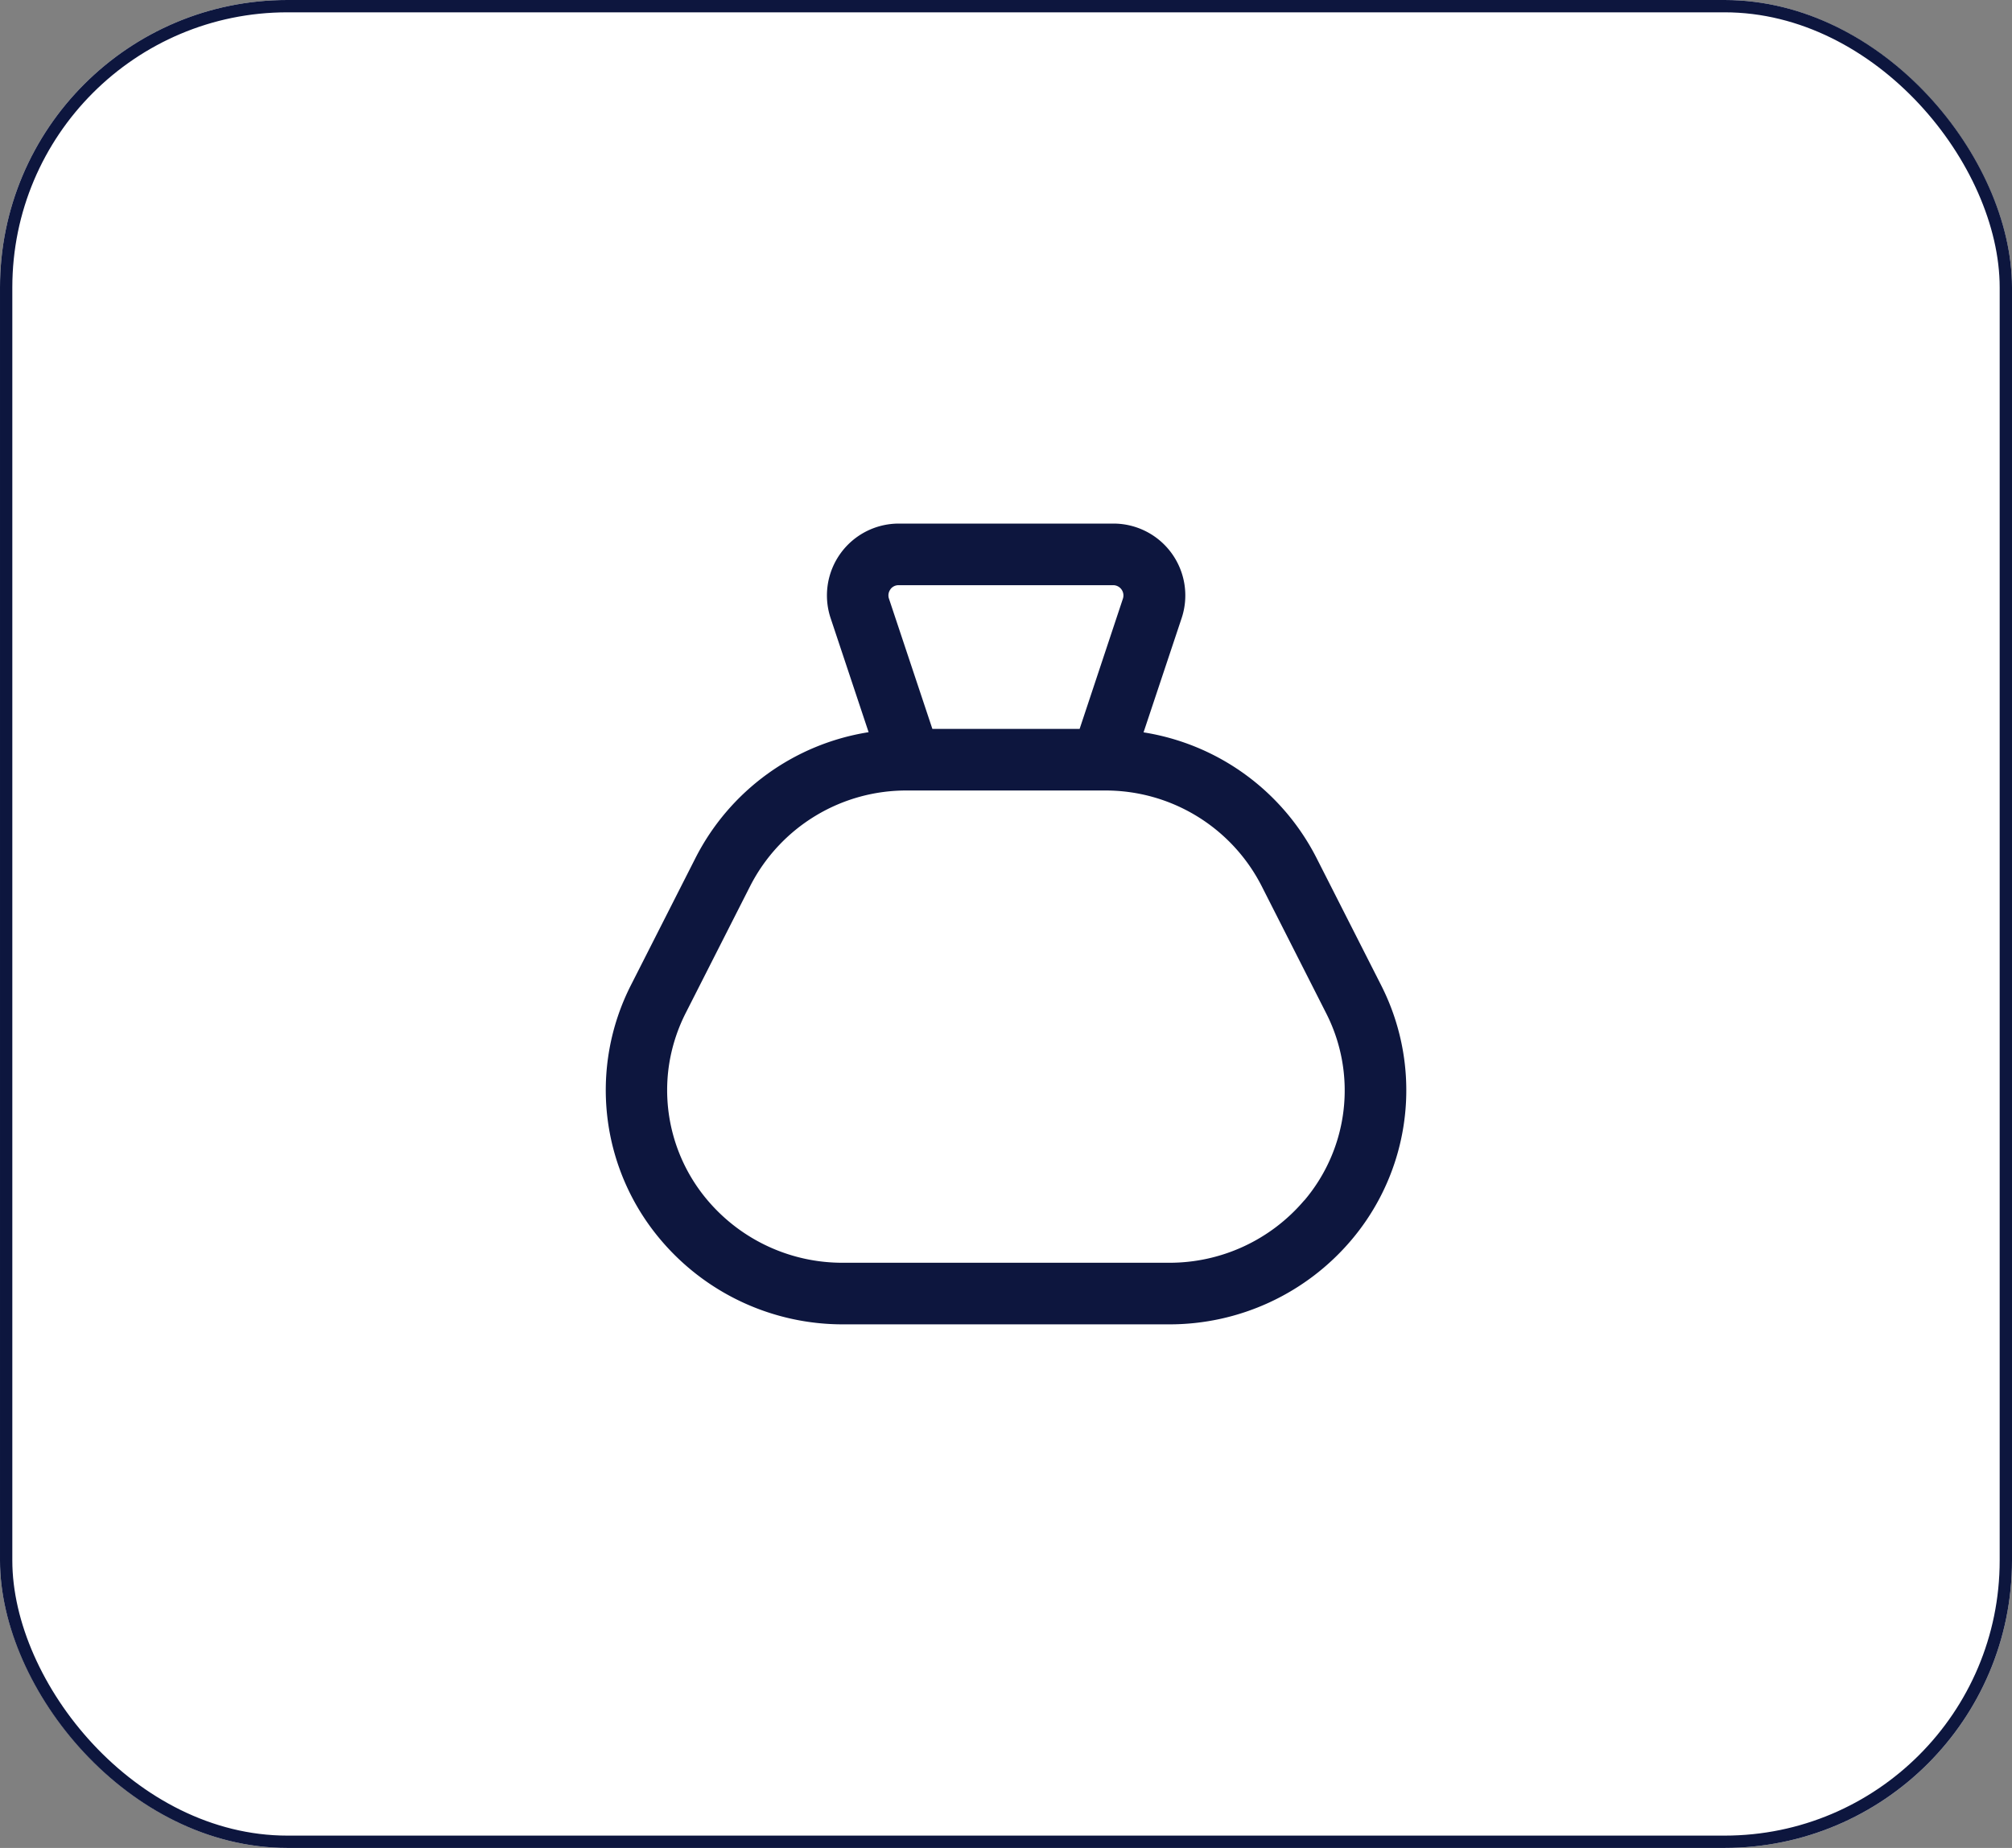
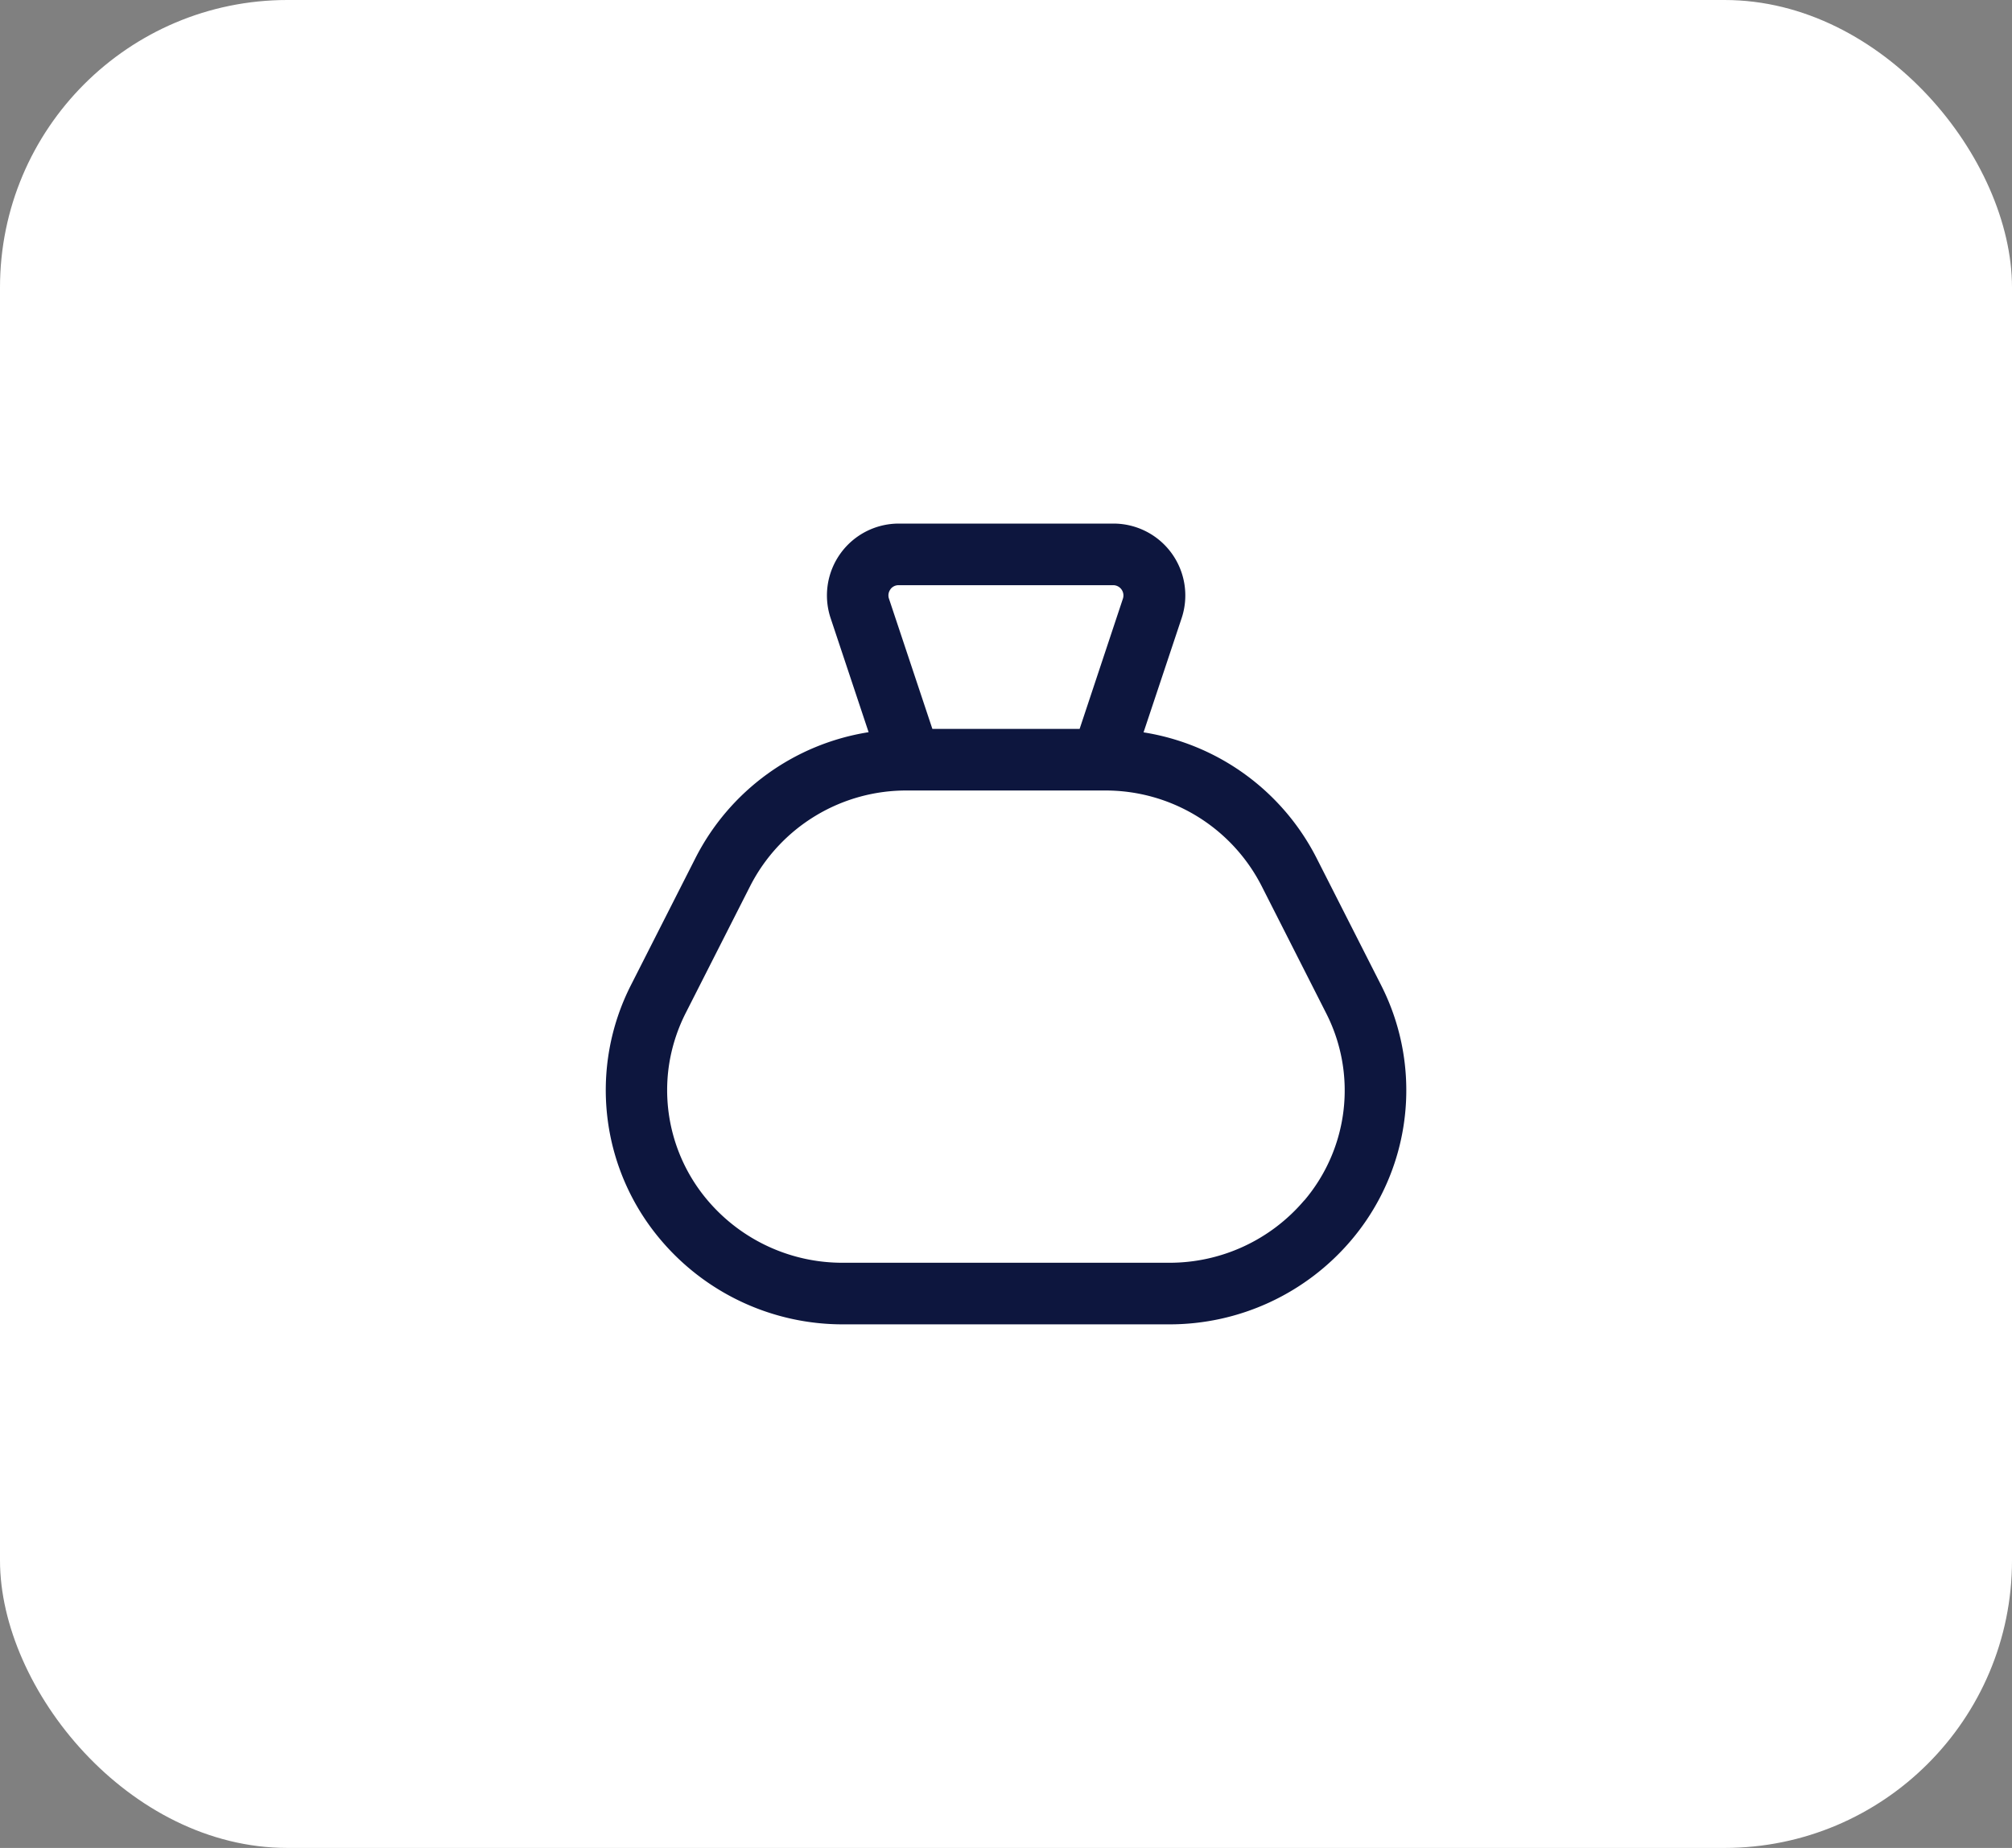
<svg xmlns="http://www.w3.org/2000/svg" width="49" height="45" viewBox="0 0 49 45">
  <rect x="0" y="0" width="49" height="45" fill="#808080" stroke="none" />
  <g id="Group_51066" data-name="Group 51066" transform="translate(-168 -6772)">
    <g id="Rectangle_18841" data-name="Rectangle 18841" transform="translate(168 6772)" fill="#fff" stroke="#0d163e" stroke-width="0.3">
      <rect width="49" height="45" rx="7" stroke="none" />
-       <rect x="0.15" y="0.15" width="48.7" height="44.7" rx="6.85" fill="none" />
    </g>
    <path id="Path_1039" data-name="Path 1039" d="M67.42,12.859a5.647,5.647,0,0,0-.533-1.615l-1.574-3.1A5.733,5.733,0,0,0,61.1,5.084l.927-2.78A1.75,1.75,0,0,0,60.363,0H55.138a1.75,1.75,0,0,0-1.66,2.3l.926,2.78a5.733,5.733,0,0,0-4.216,3.063l-1.574,3.1a5.639,5.639,0,0,0,.727,6.2A5.8,5.8,0,0,0,53.783,19.5h7.935a5.8,5.8,0,0,0,4.442-2.052,5.641,5.641,0,0,0,1.26-4.589M54.935,1.6a.244.244,0,0,1,.2-.1h5.225a.25.25,0,0,1,.237.329L59.543,5H55.957L54.9,1.829a.245.245,0,0,1,.034-.225M65.014,16.48a4.3,4.3,0,0,1-3.3,1.52H53.783a4.3,4.3,0,0,1-3.3-1.52,4.146,4.146,0,0,1-.928-3.37,4.2,4.2,0,0,1,.392-1.186l1.574-3.1A4.266,4.266,0,0,1,55.356,6.5h4.789a4.266,4.266,0,0,1,3.831,2.327l1.573,3.1a4.14,4.14,0,0,1-.535,4.557" transform="translate(134.75 6784.75)" fill="#0d163e" />
  </g>
</svg>